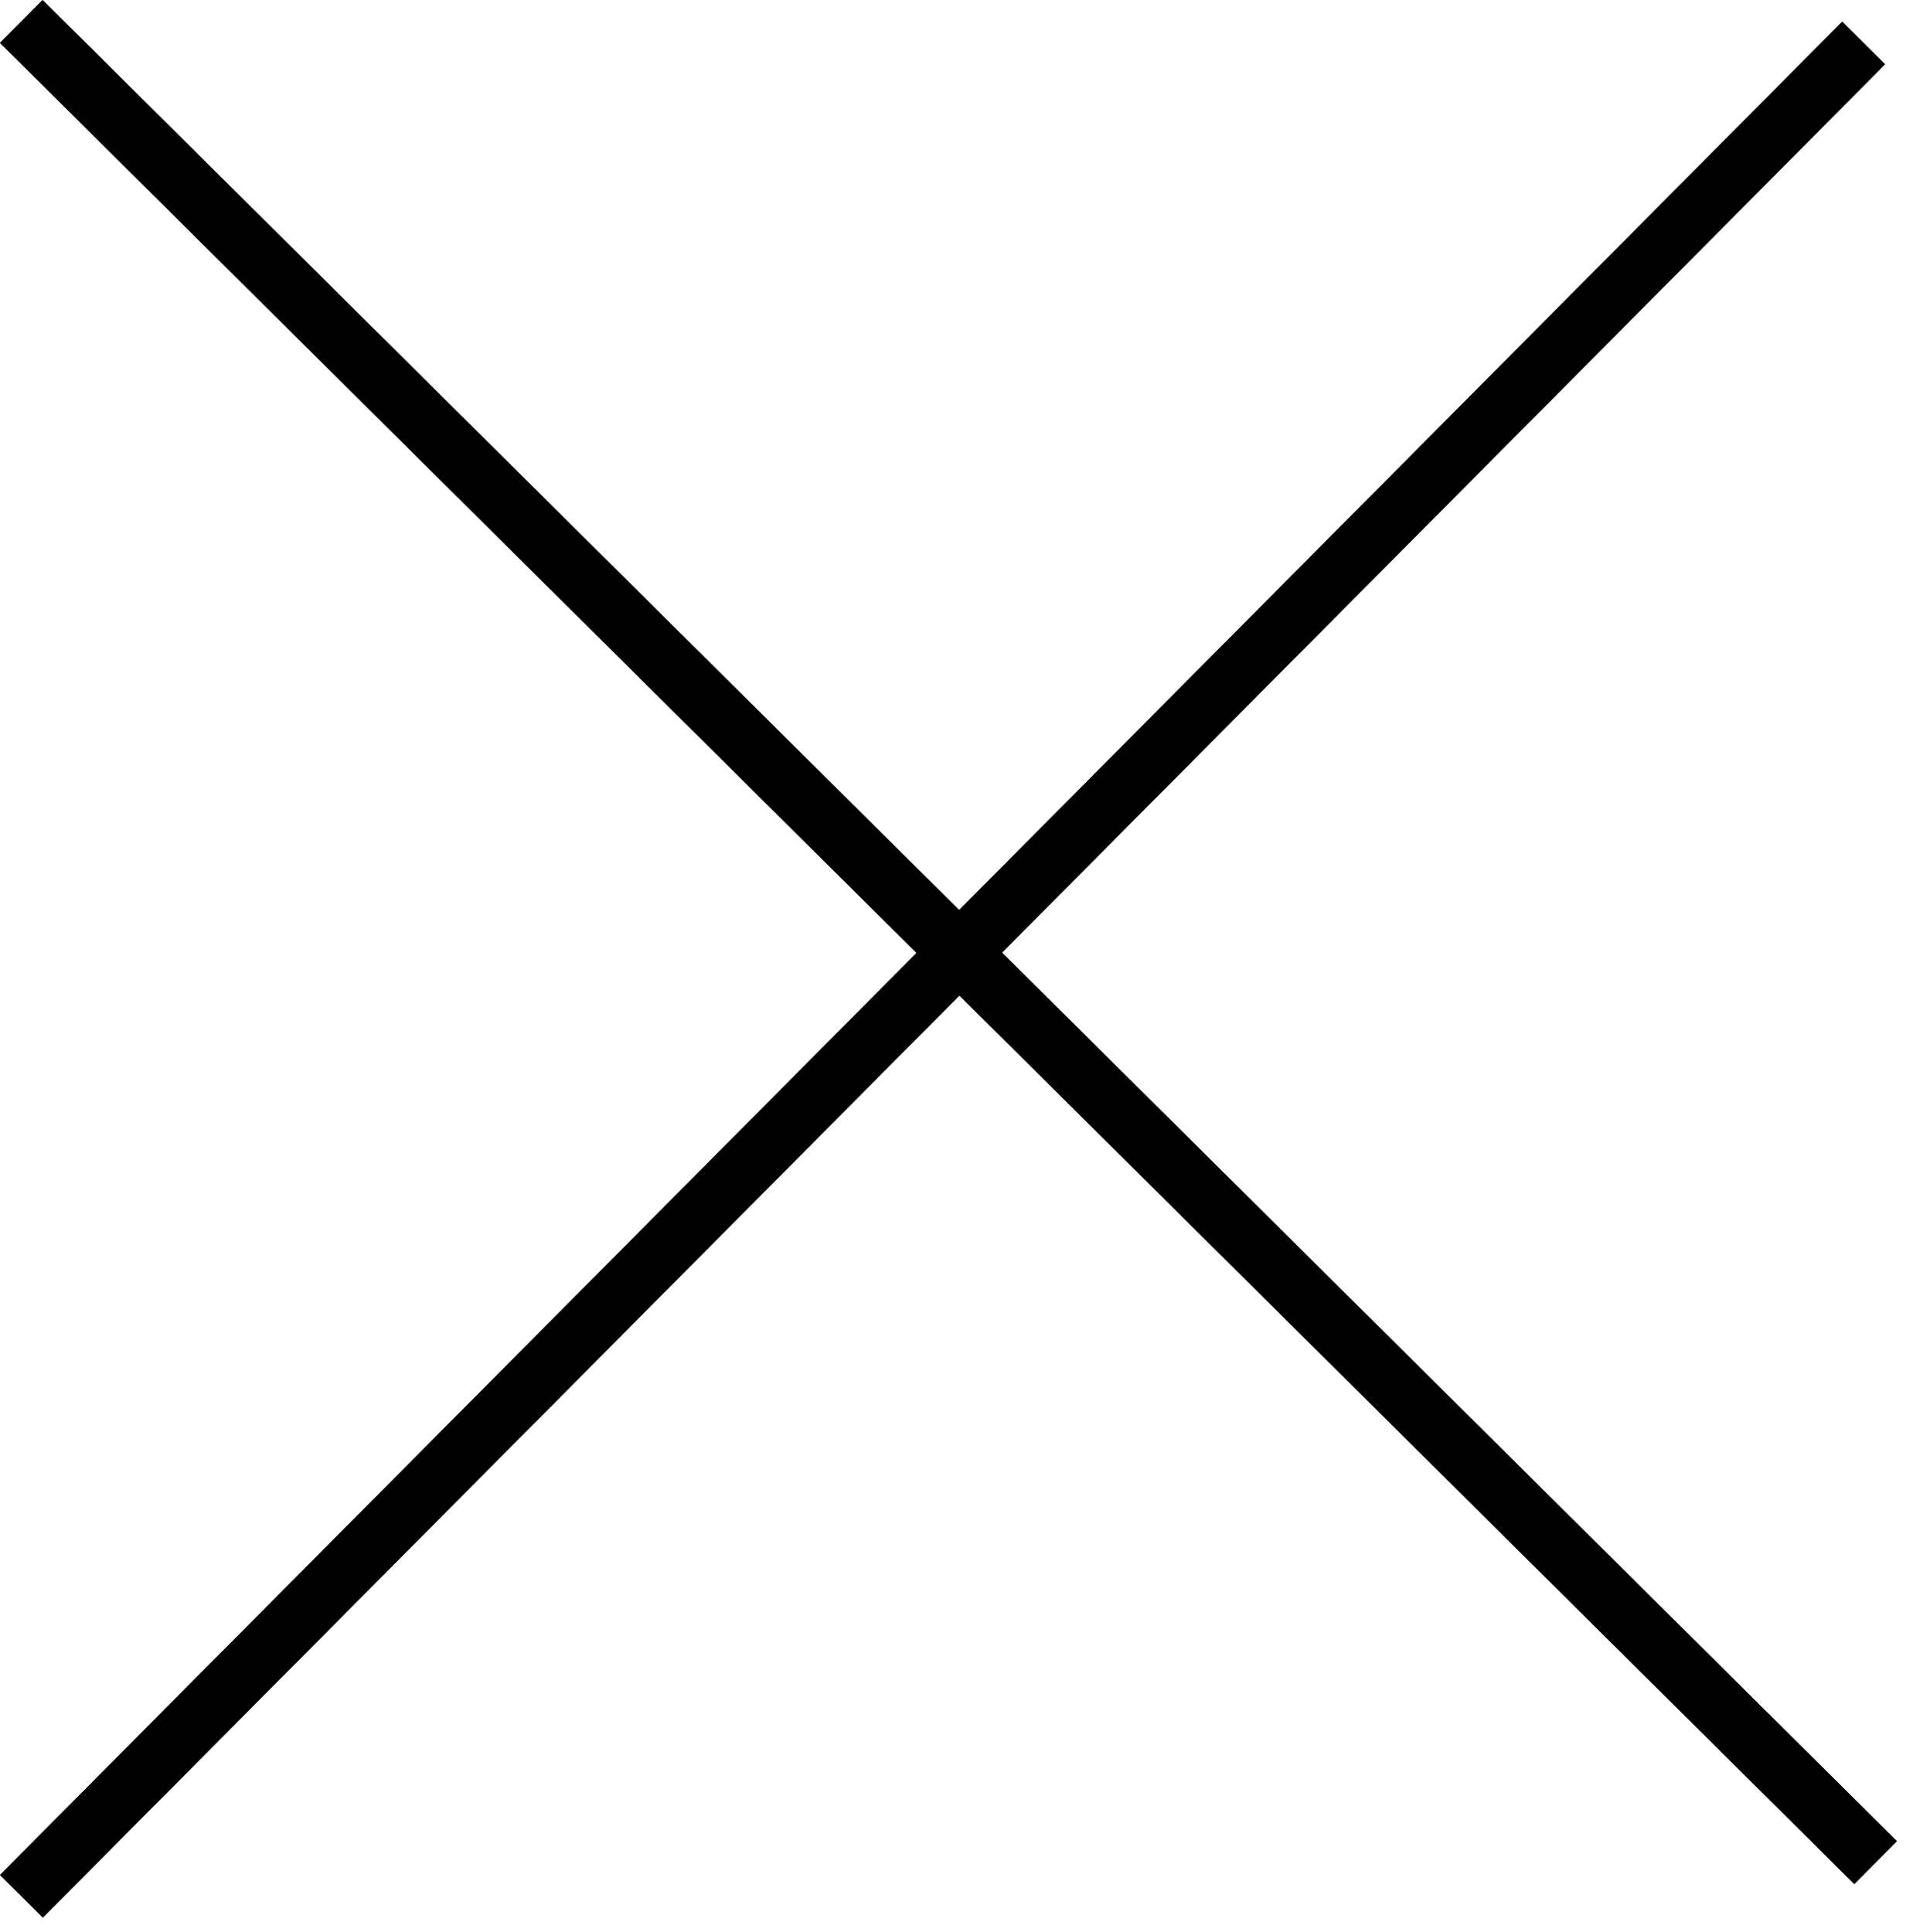
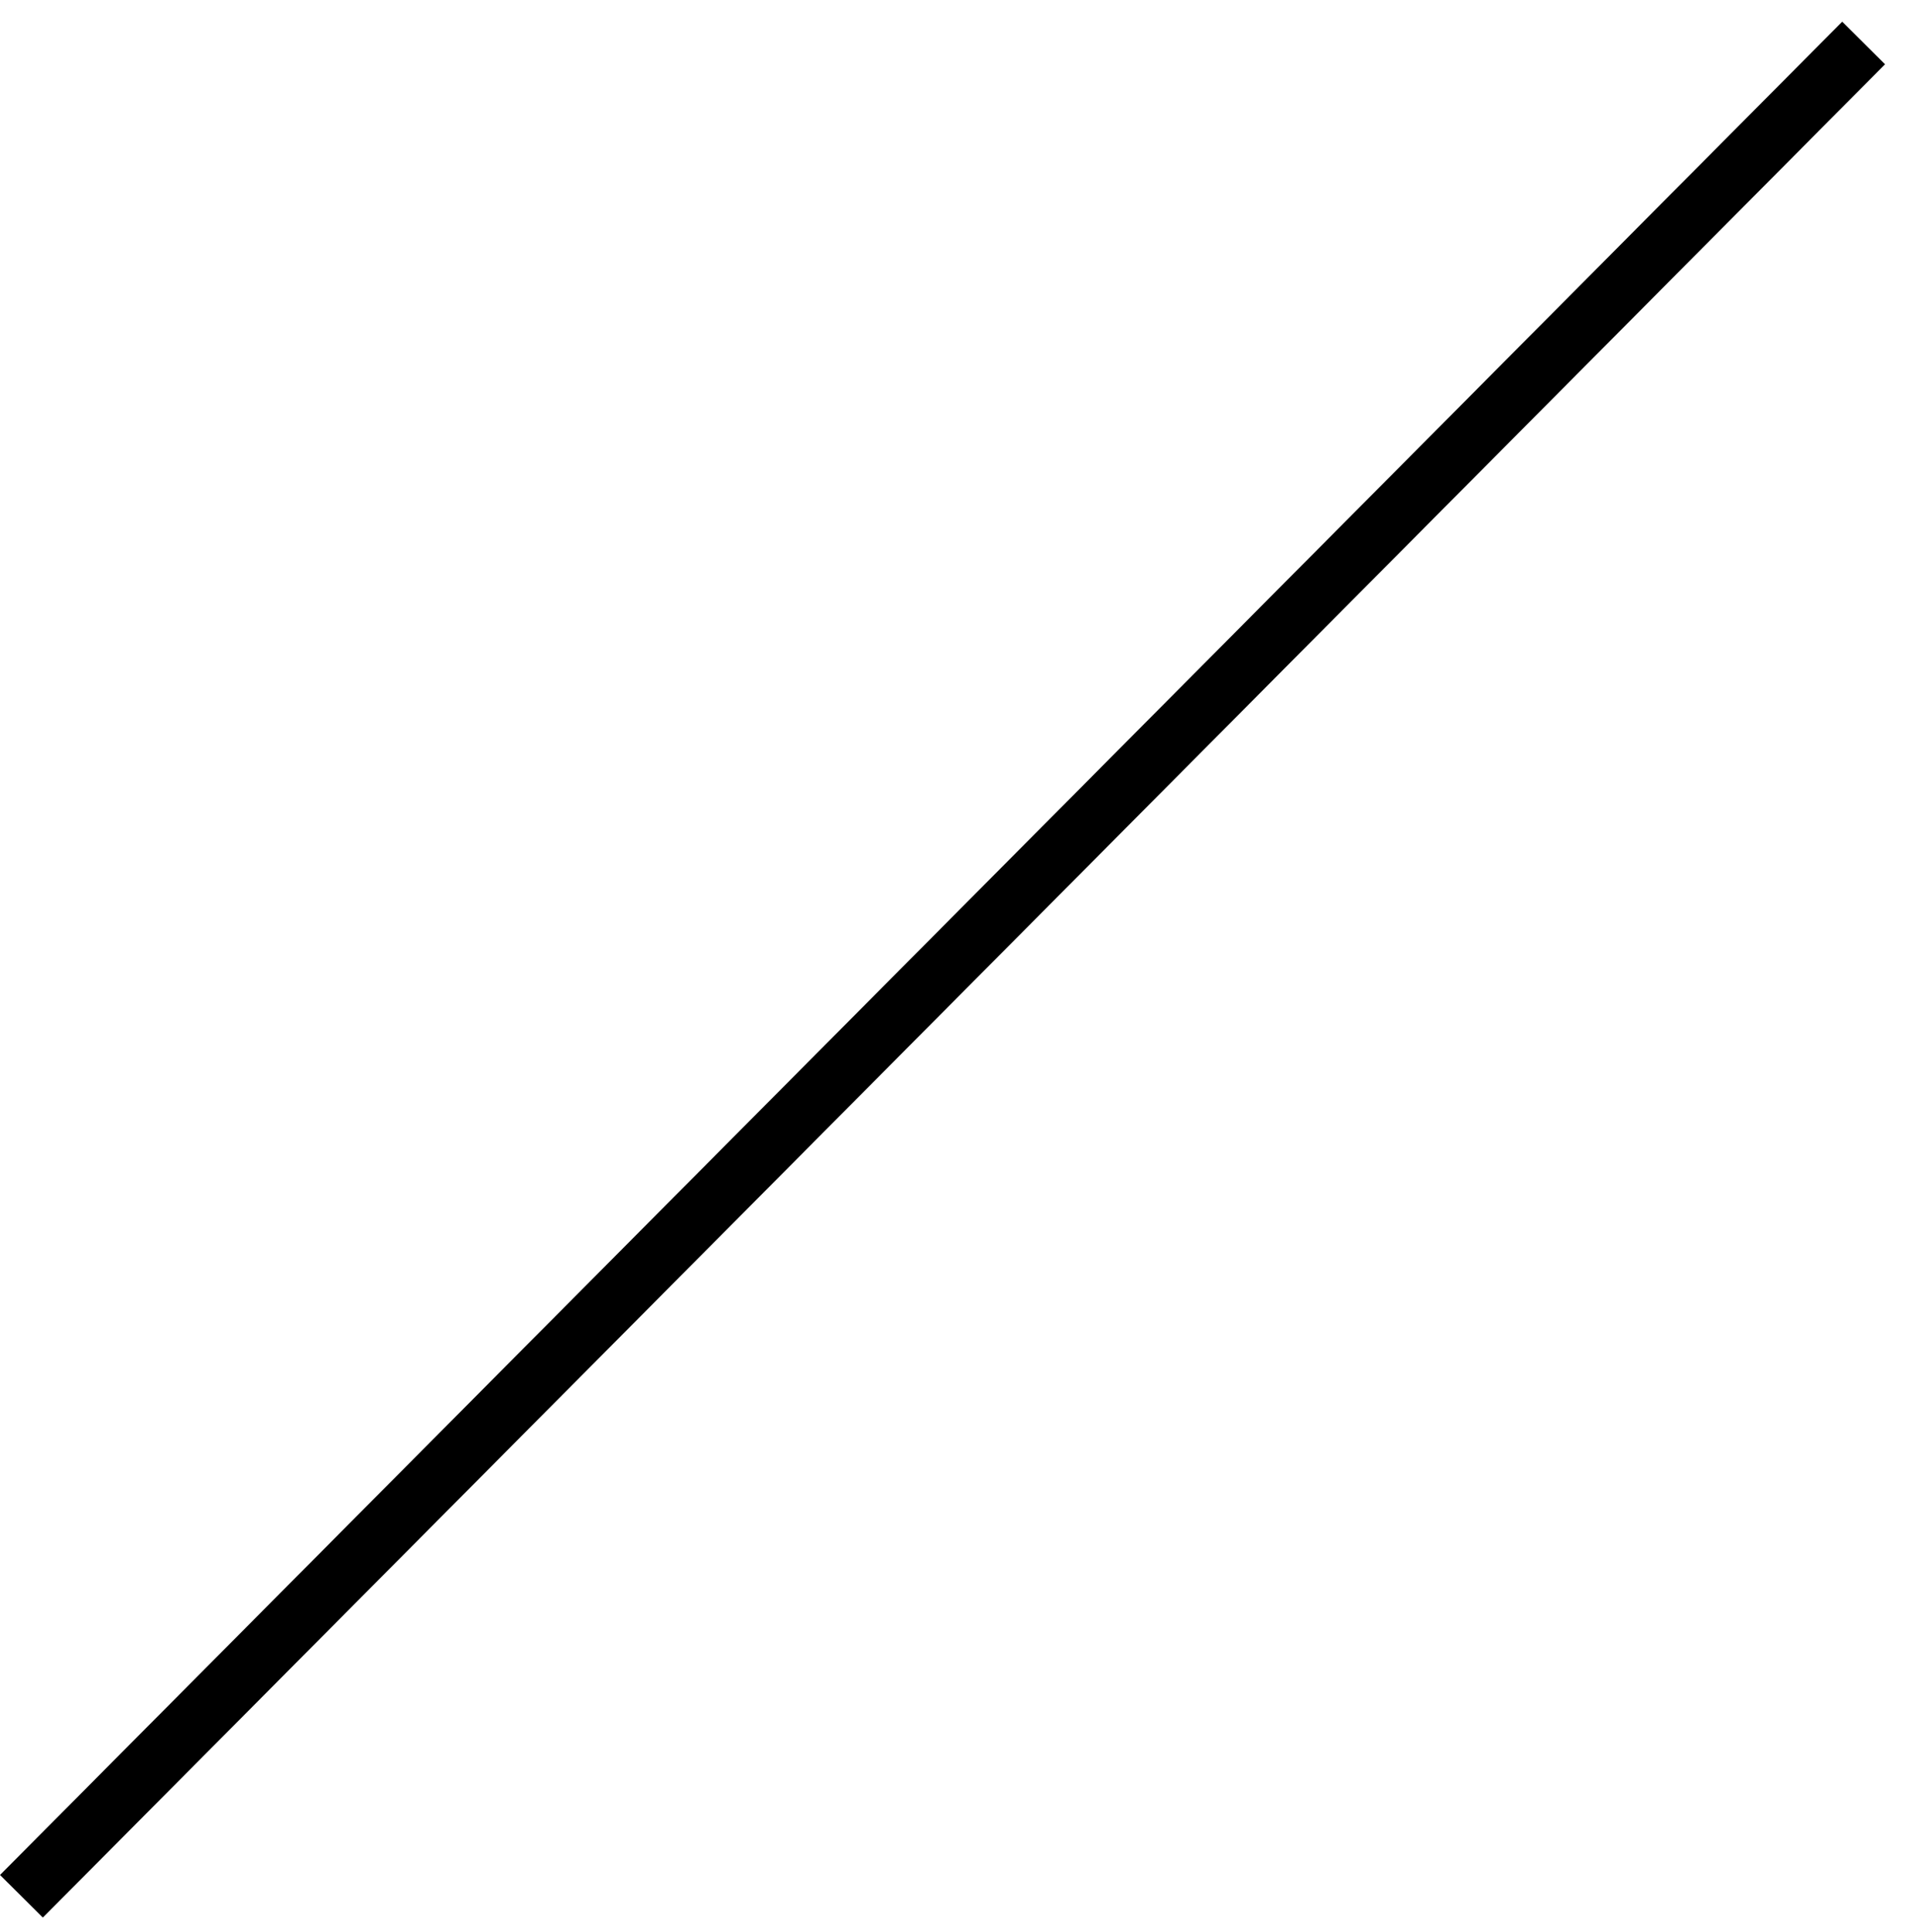
<svg xmlns="http://www.w3.org/2000/svg" width="102" height="103" viewBox="0 0 102 103" fill="none">
-   <rect y="2.286" width="3.221" height="139.334" transform="rotate(-45.202 0 2.286)" fill="black" />
-   <rect y="2.286" width="3.221" height="139.334" transform="rotate(-45.202 0 2.286)" fill="black" />
-   <rect x="2.285" y="102.25" width="3.221" height="139.334" transform="rotate(-135.174 2.285 102.25)" fill="black" />
  <rect x="2.285" y="102.25" width="3.221" height="139.334" transform="rotate(-135.174 2.285 102.25)" fill="black" />
</svg>